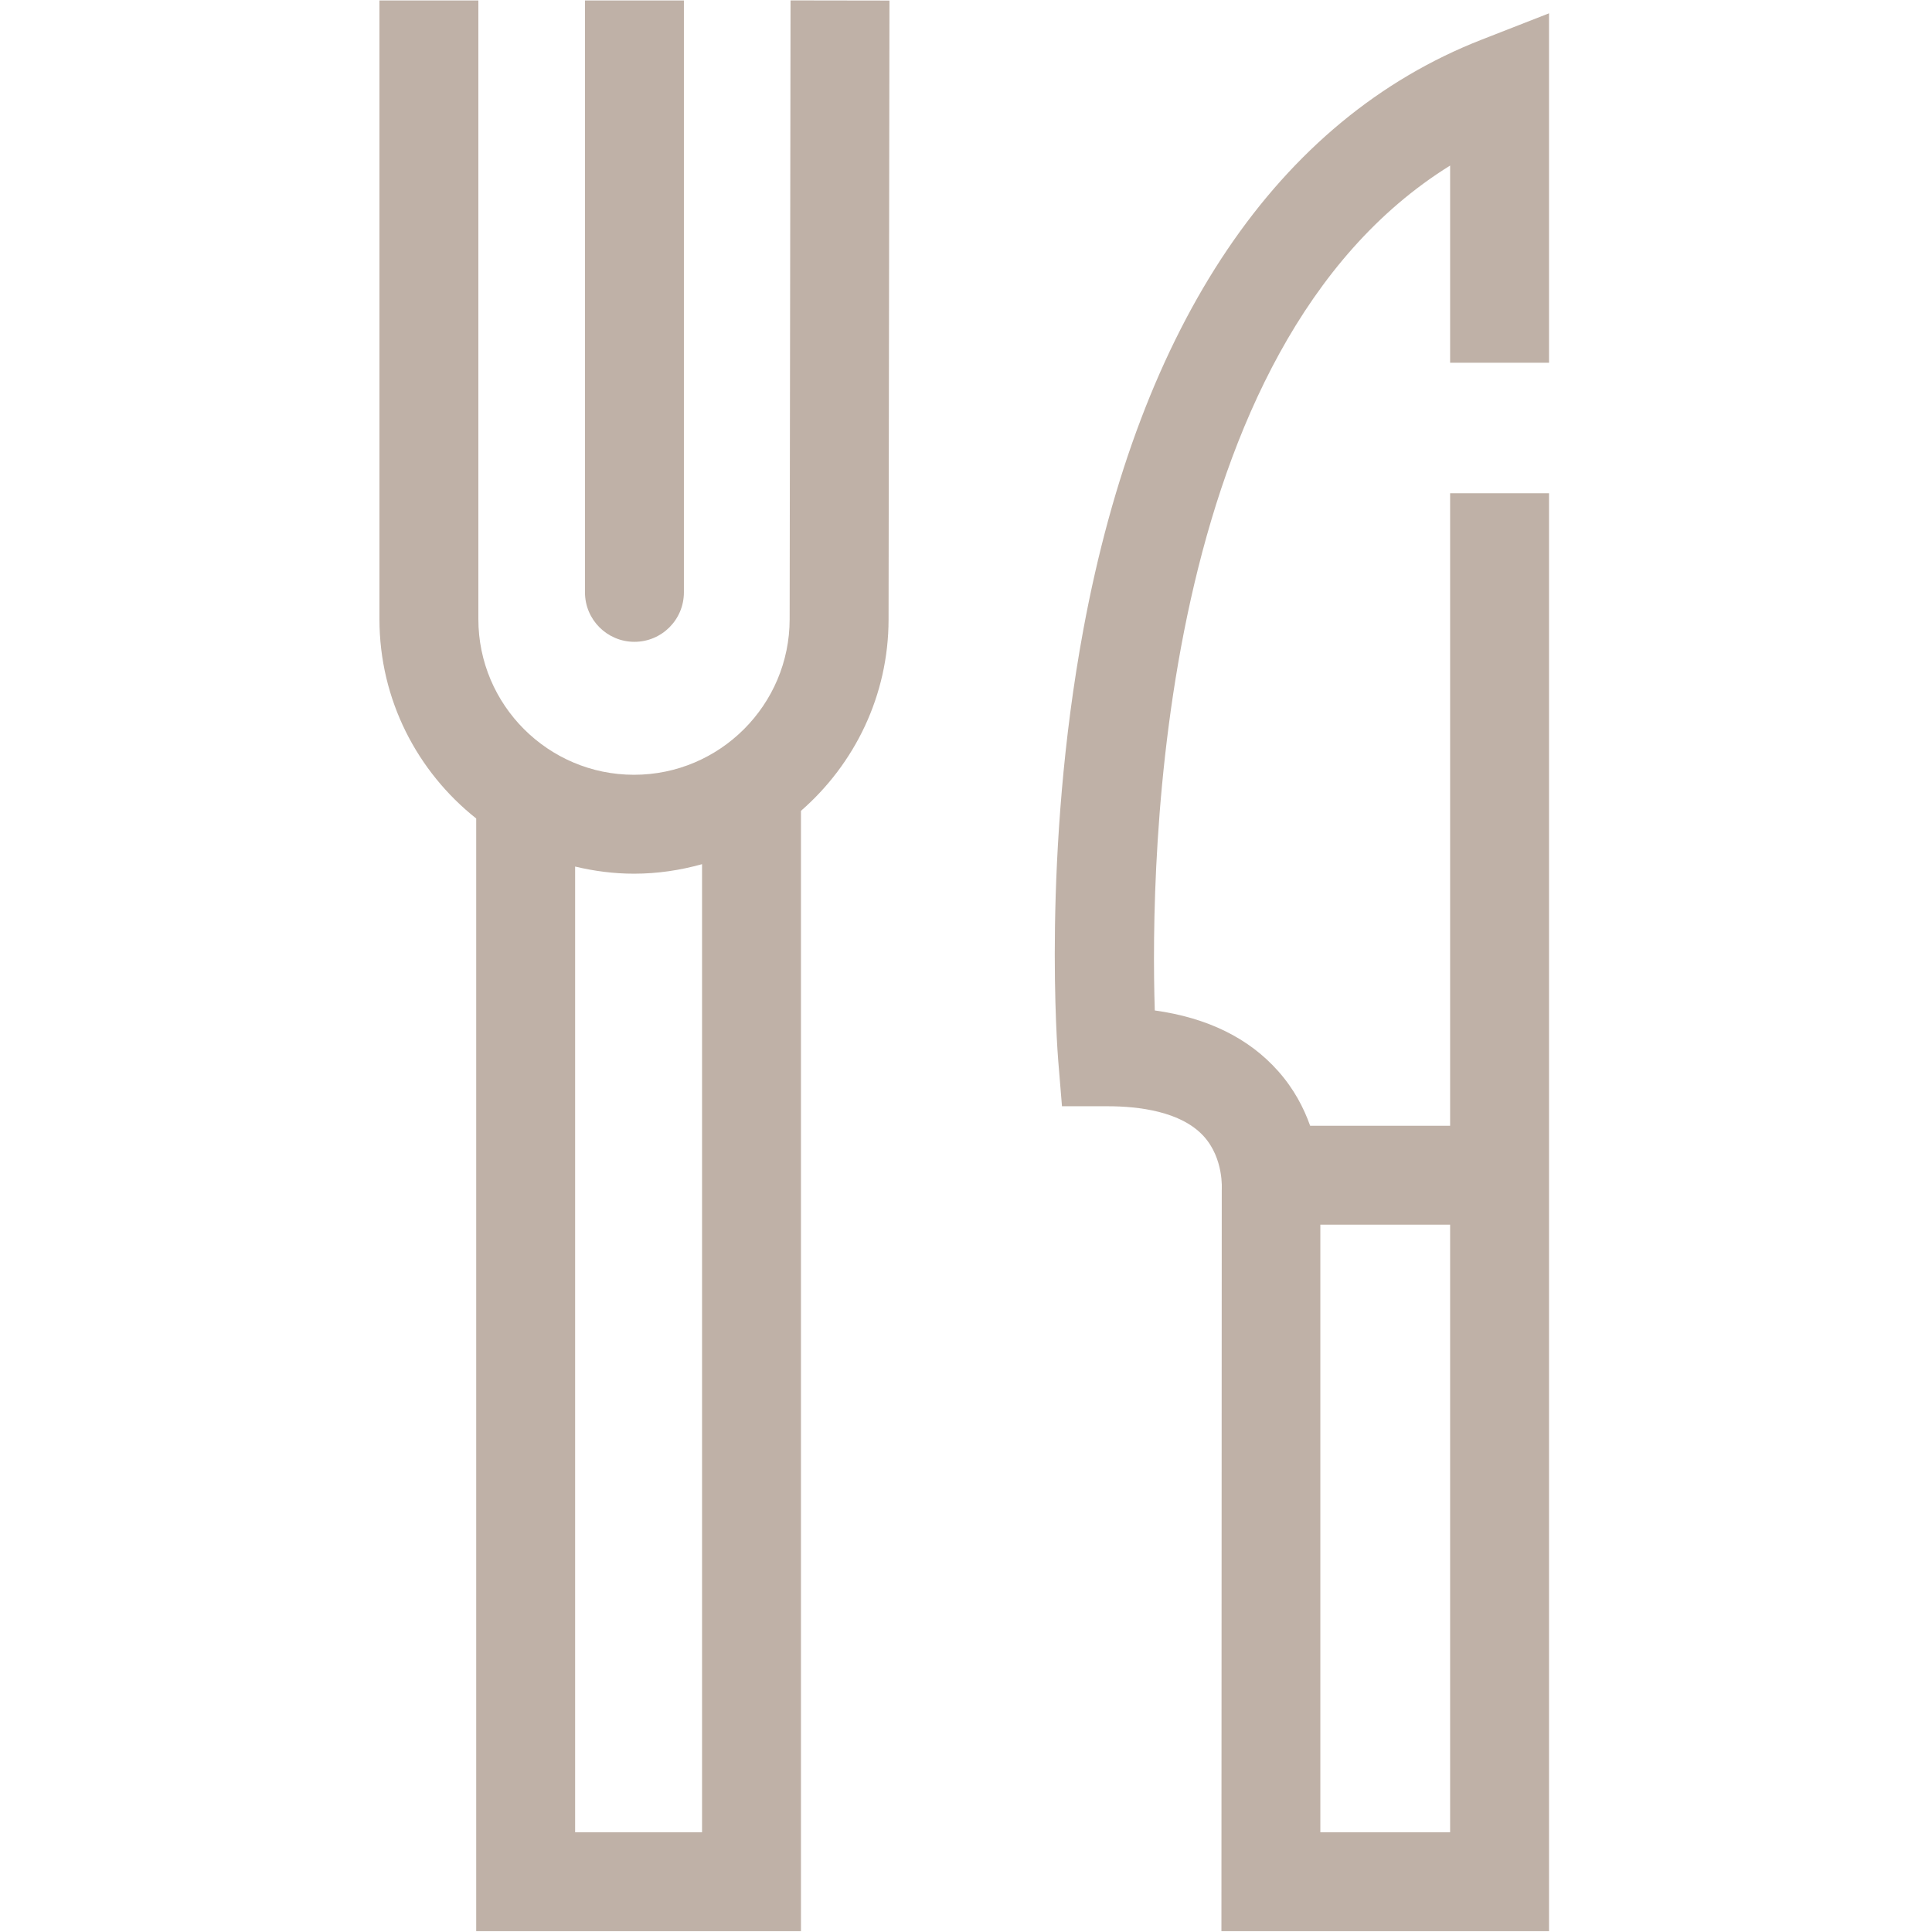
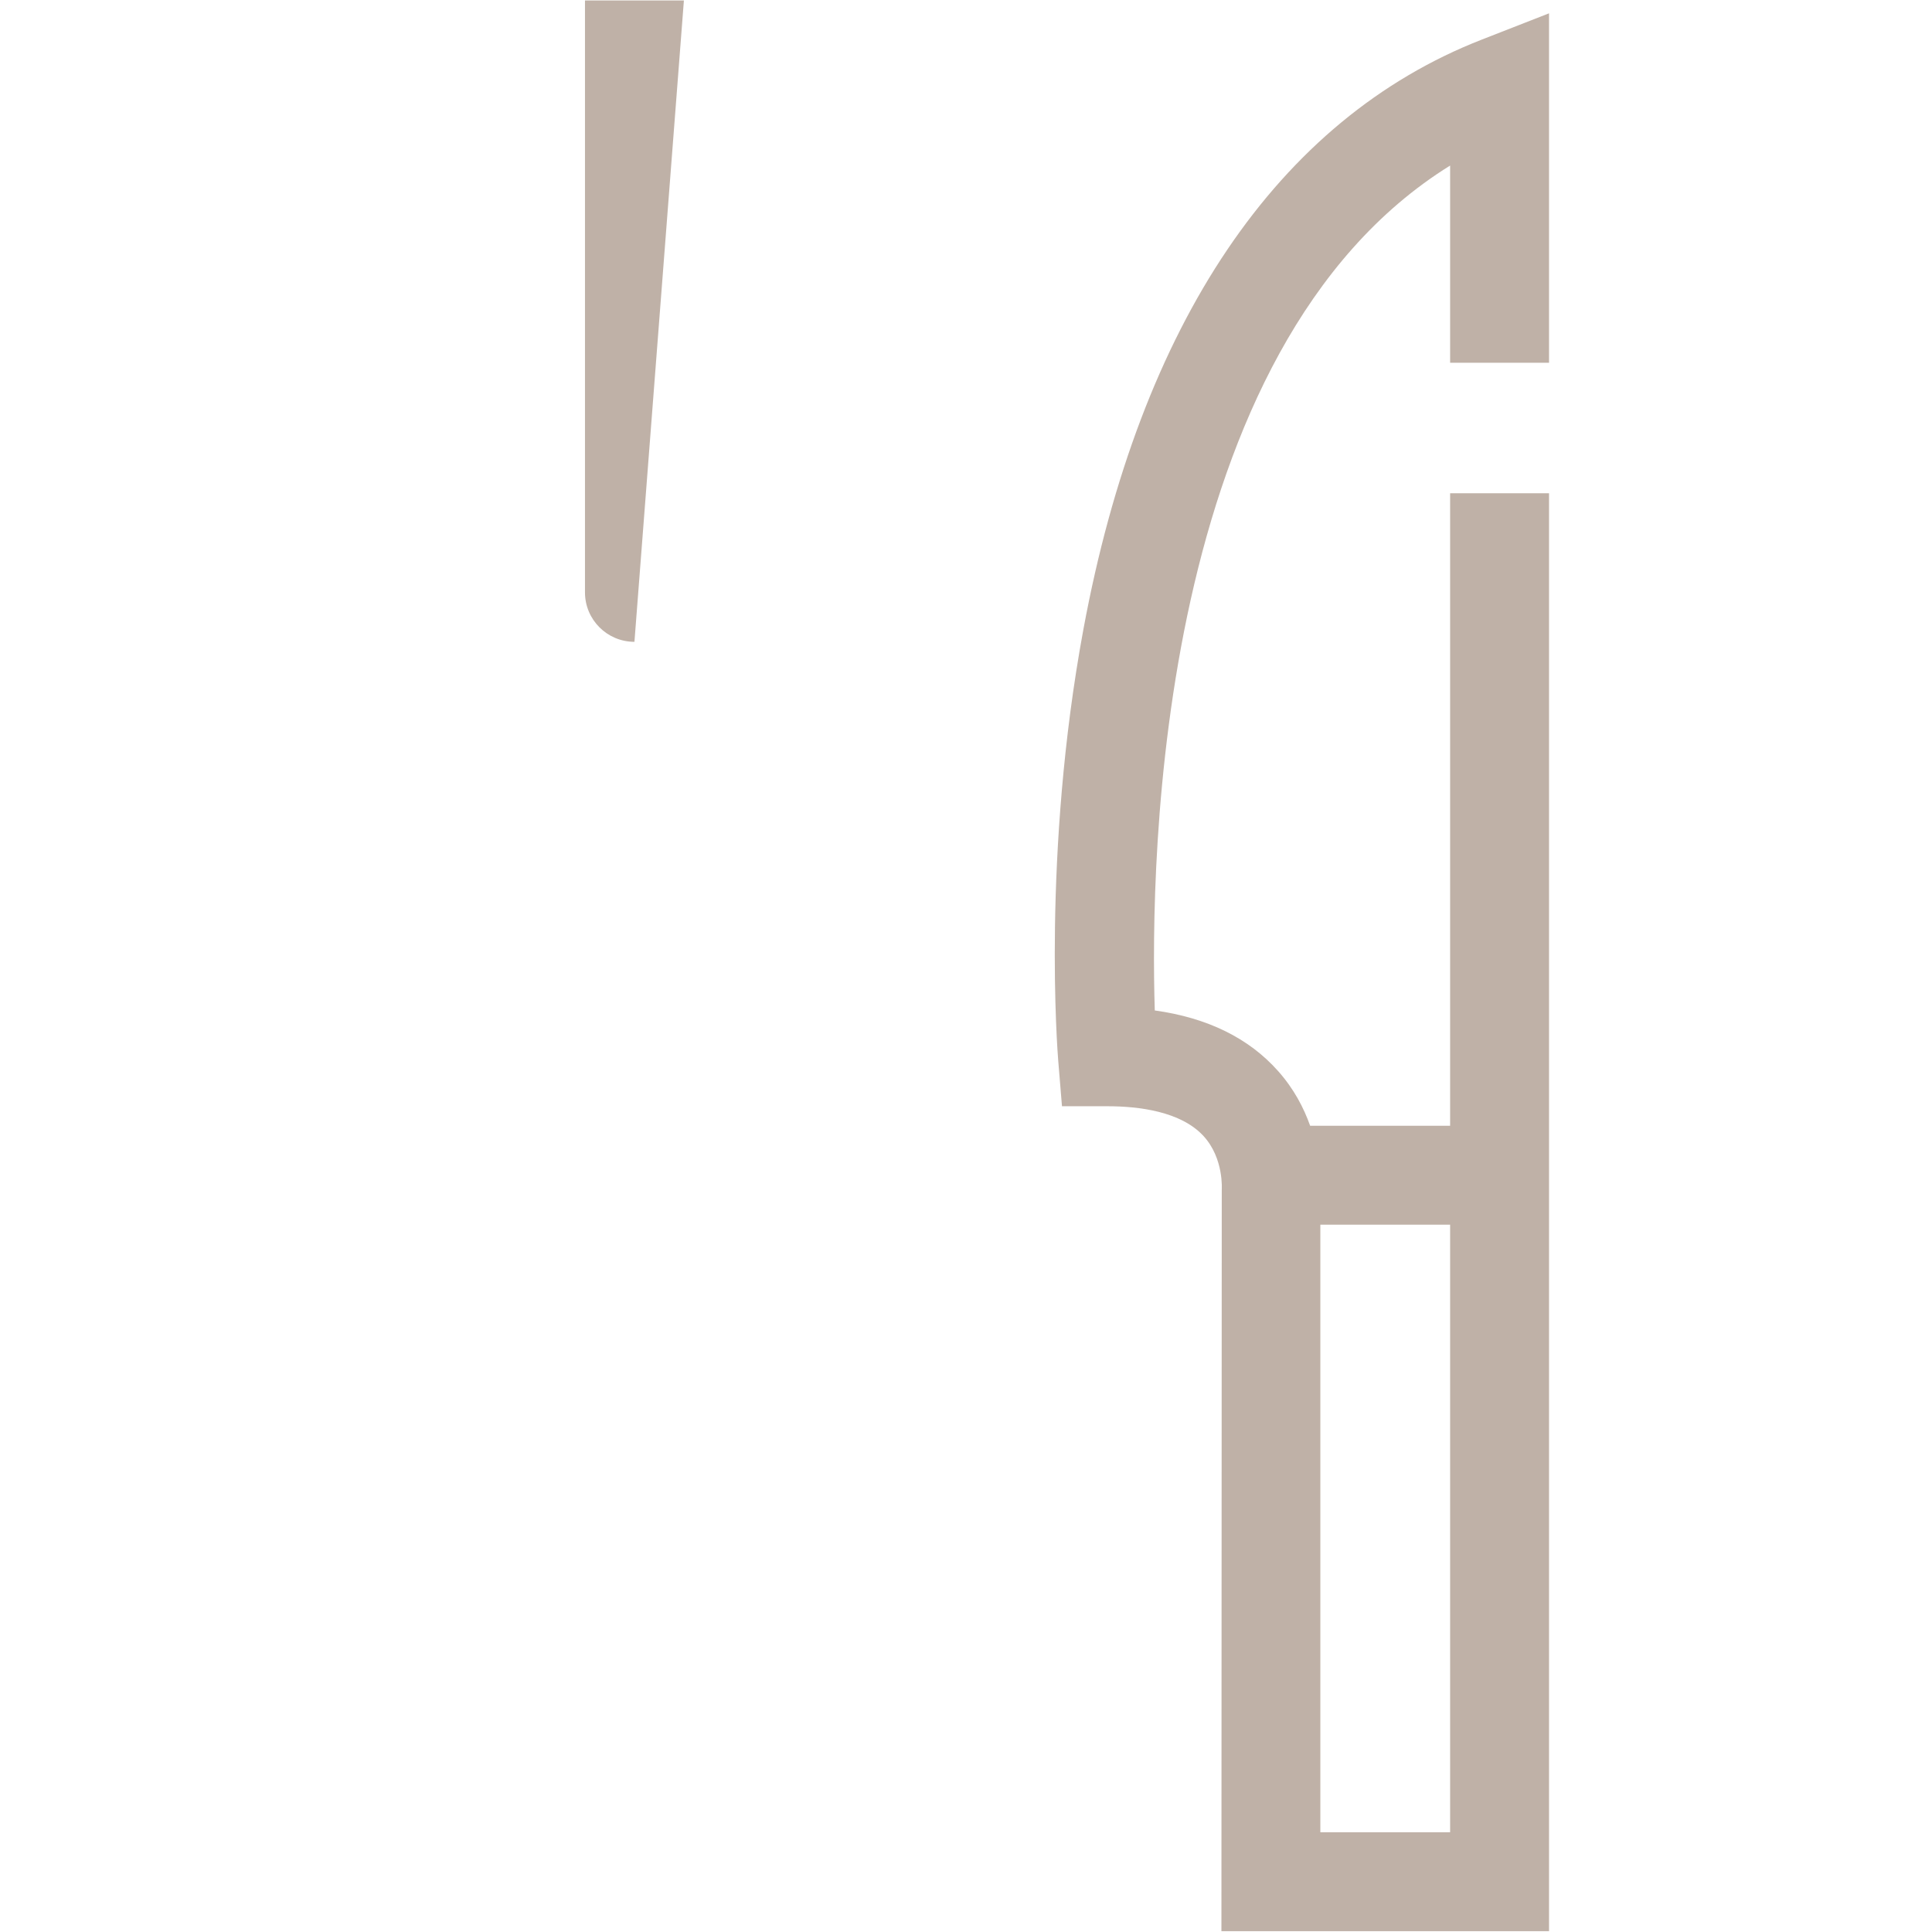
<svg xmlns="http://www.w3.org/2000/svg" version="1.2" baseProfile="tiny-ps" viewBox="0 0 625 625" width="95" height="95">
  <title>Vektorový inteligentní objekt-ai</title>
  <style>
		tspan { white-space:pre }
		.shp0 { fill: #bfb1a7 } 
	</style>
  <g id="Vrstva 1">
    <path id="&lt;Compound Path&gt;" fill-rule="evenodd" class="shp0" d="M501.11 159.56L501.11 624.73L395.13 624.73L395.24 384.92C395.23 384.92 396.01 374.8 389.35 367.52C382.04 359.54 368.42 357.87 358.29 357.87L343.55 357.87L342.34 343.18C342.12 340.48 337.04 276.14 350.48 203.58C368.83 104.56 413.37 38.61 479.28 12.84L501.11 4.31L501.11 117.35L469.11 117.35L469.11 53.56C374.23 112.44 372.05 278.06 373.57 326.88C390.6 329.25 403.98 335.81 413.46 346.48C418.58 352.23 421.77 358.38 423.83 364.18L469.11 364.18L469.11 159.56L501.11 159.56ZM469.11 396.18L427.13 396.18L427.13 592.73L469.11 592.73L469.11 396.18Z" />
    <g id="&lt;Group&gt;">
-       <path id="&lt;Path&gt;" class="shp0" d="M205.24 207.63C214.08 207.63 221.24 200.47 221.24 191.63L221.24 0.15L189.24 0.15L189.24 191.63C189.24 200.47 196.41 207.63 205.24 207.63Z" />
-       <path id="&lt;Path&gt;" class="shp0" d="M255.74 0.13L255.45 200.29C255.45 228.05 232.87 250.64 205.1 250.64C177.34 250.64 154.75 228.05 154.75 200.29L154.75 0.15L122.75 0.15L122.75 200.29C122.75 226.41 135.02 249.68 154.05 264.78L154.05 487.19L186.05 487.19L186.05 280.33C192.17 281.79 198.53 282.64 205.1 282.64C212.73 282.64 220.09 281.52 227.11 279.56L227.11 592.73L186.05 592.73L186.05 457.39L154.05 457.39L154.05 624.73L259.11 624.73L259.11 262.31C276.44 247.2 287.45 225.04 287.45 200.31L287.74 0.18L255.74 0.13Z" />
+       <path id="&lt;Path&gt;" class="shp0" d="M205.24 207.63L221.24 0.15L189.24 0.15L189.24 191.63C189.24 200.47 196.41 207.63 205.24 207.63Z" />
    </g>
  </g>
</svg>